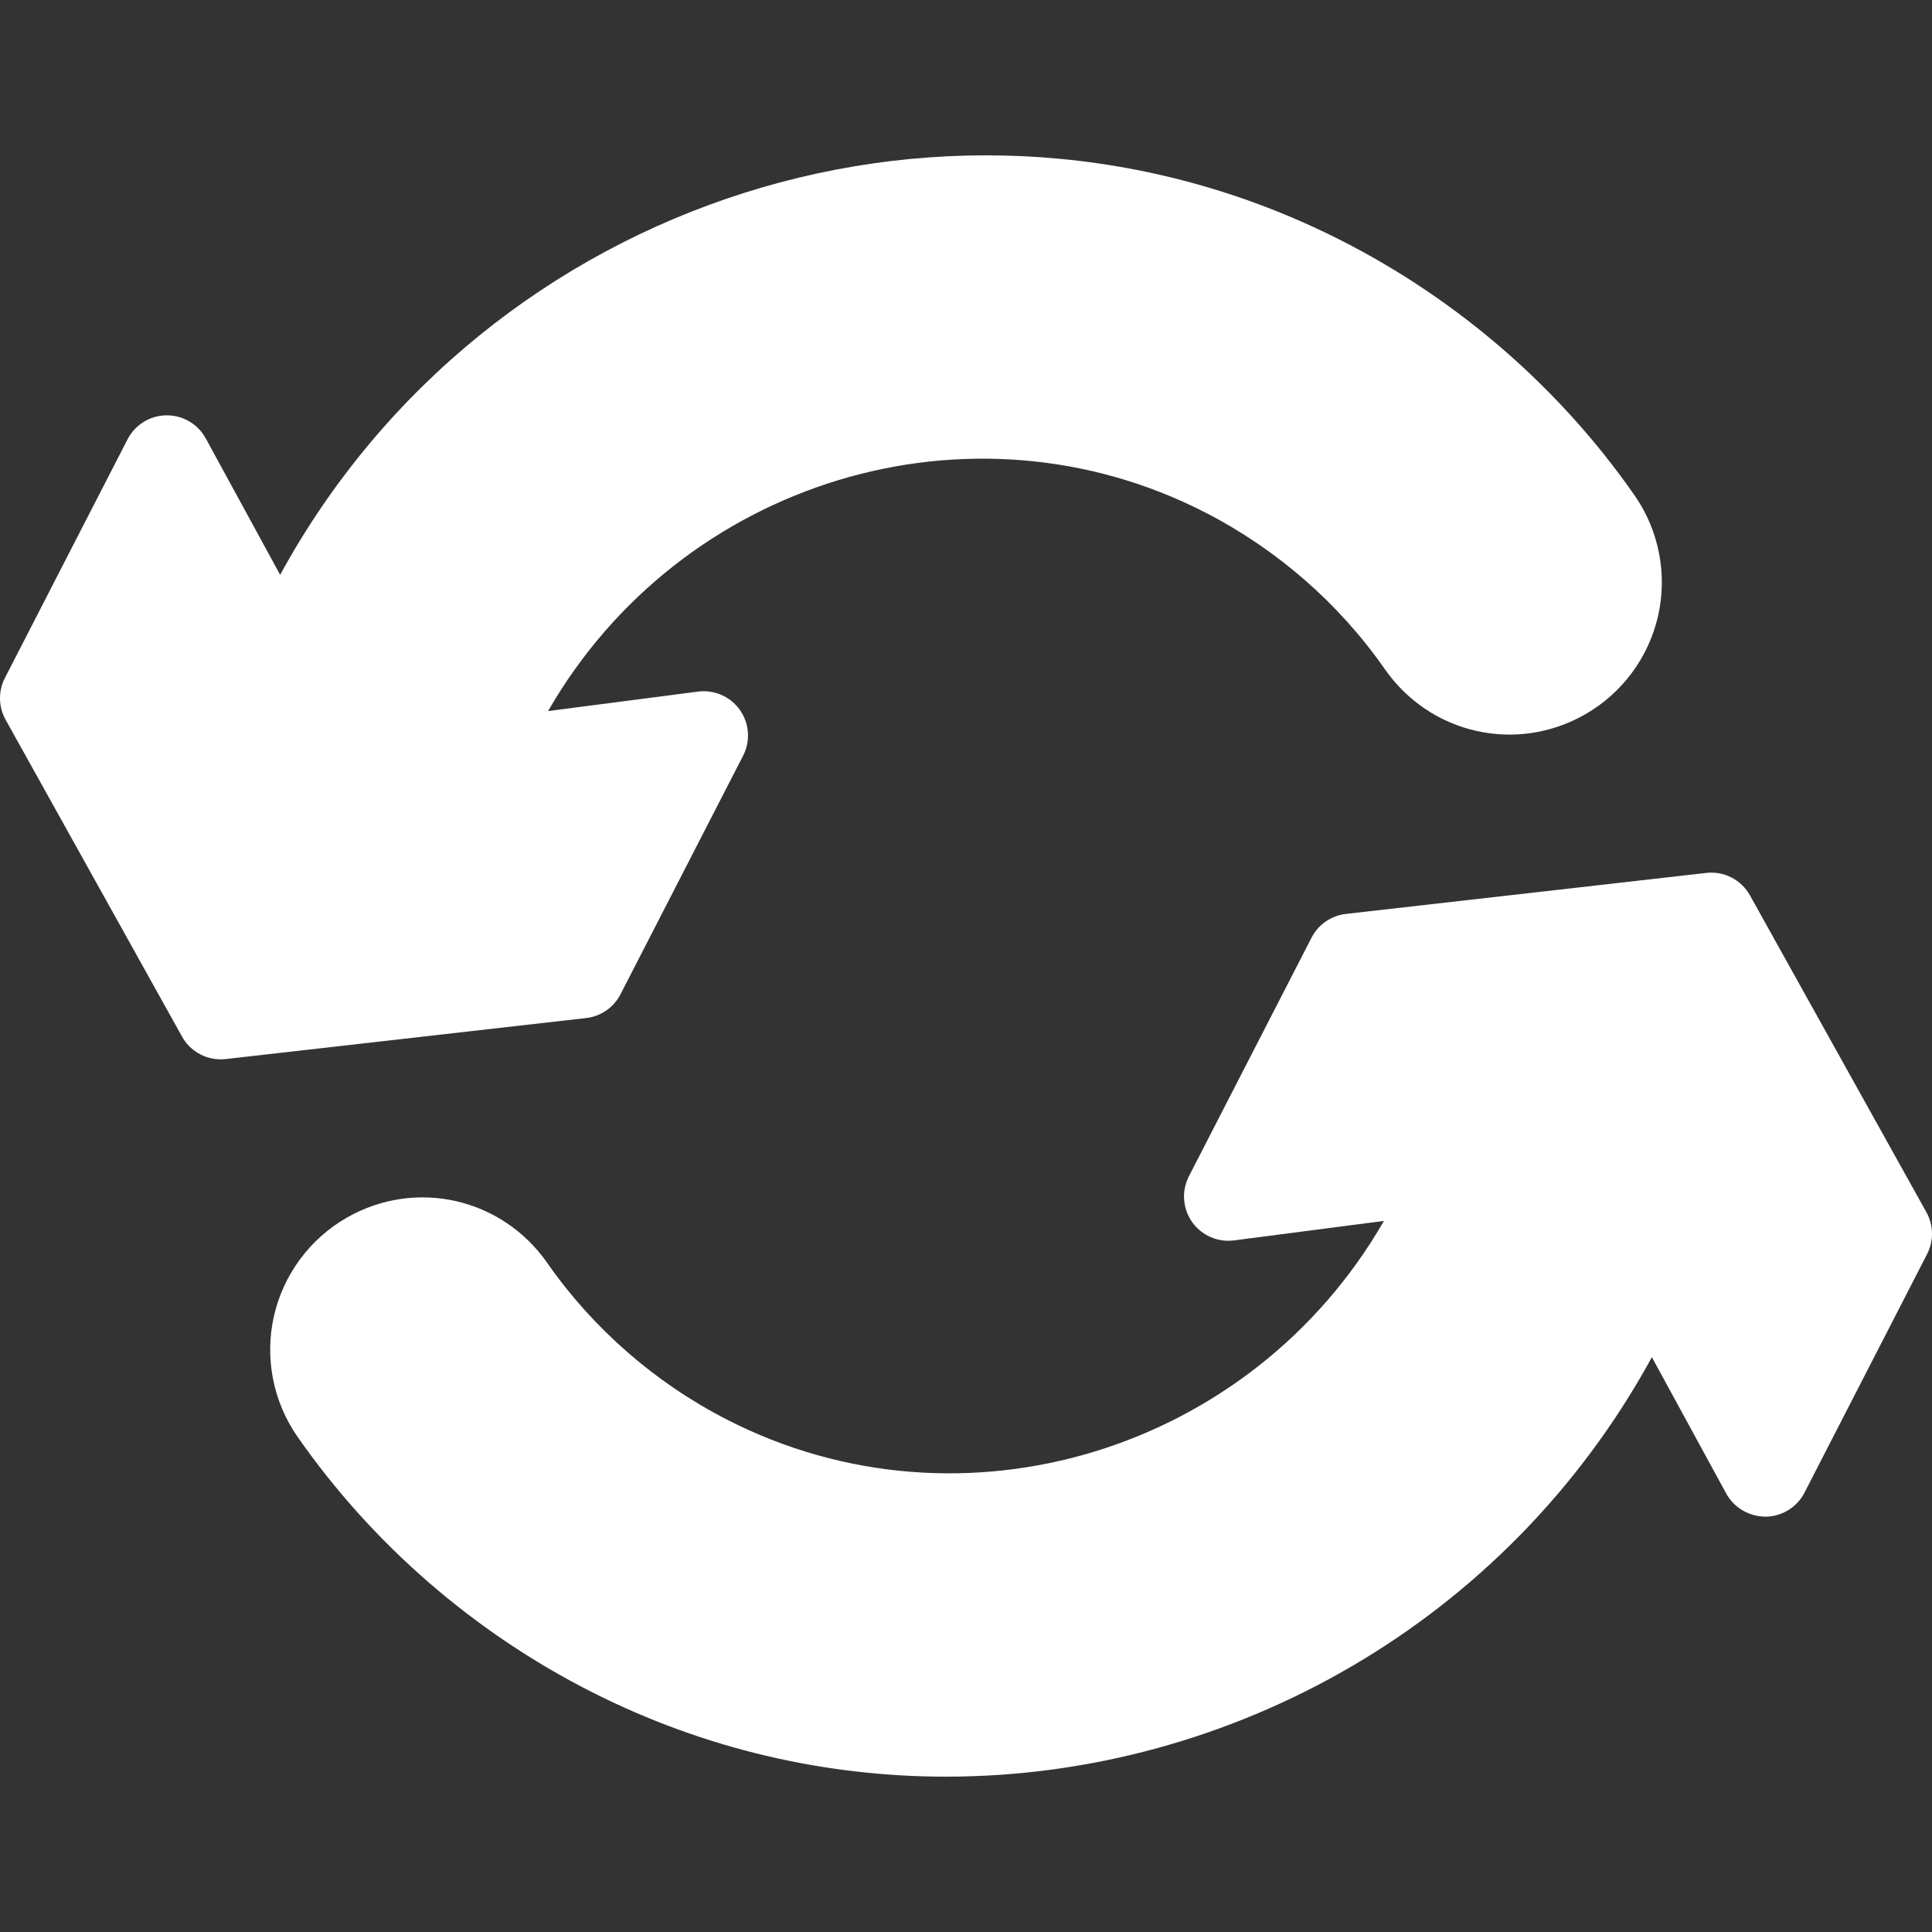
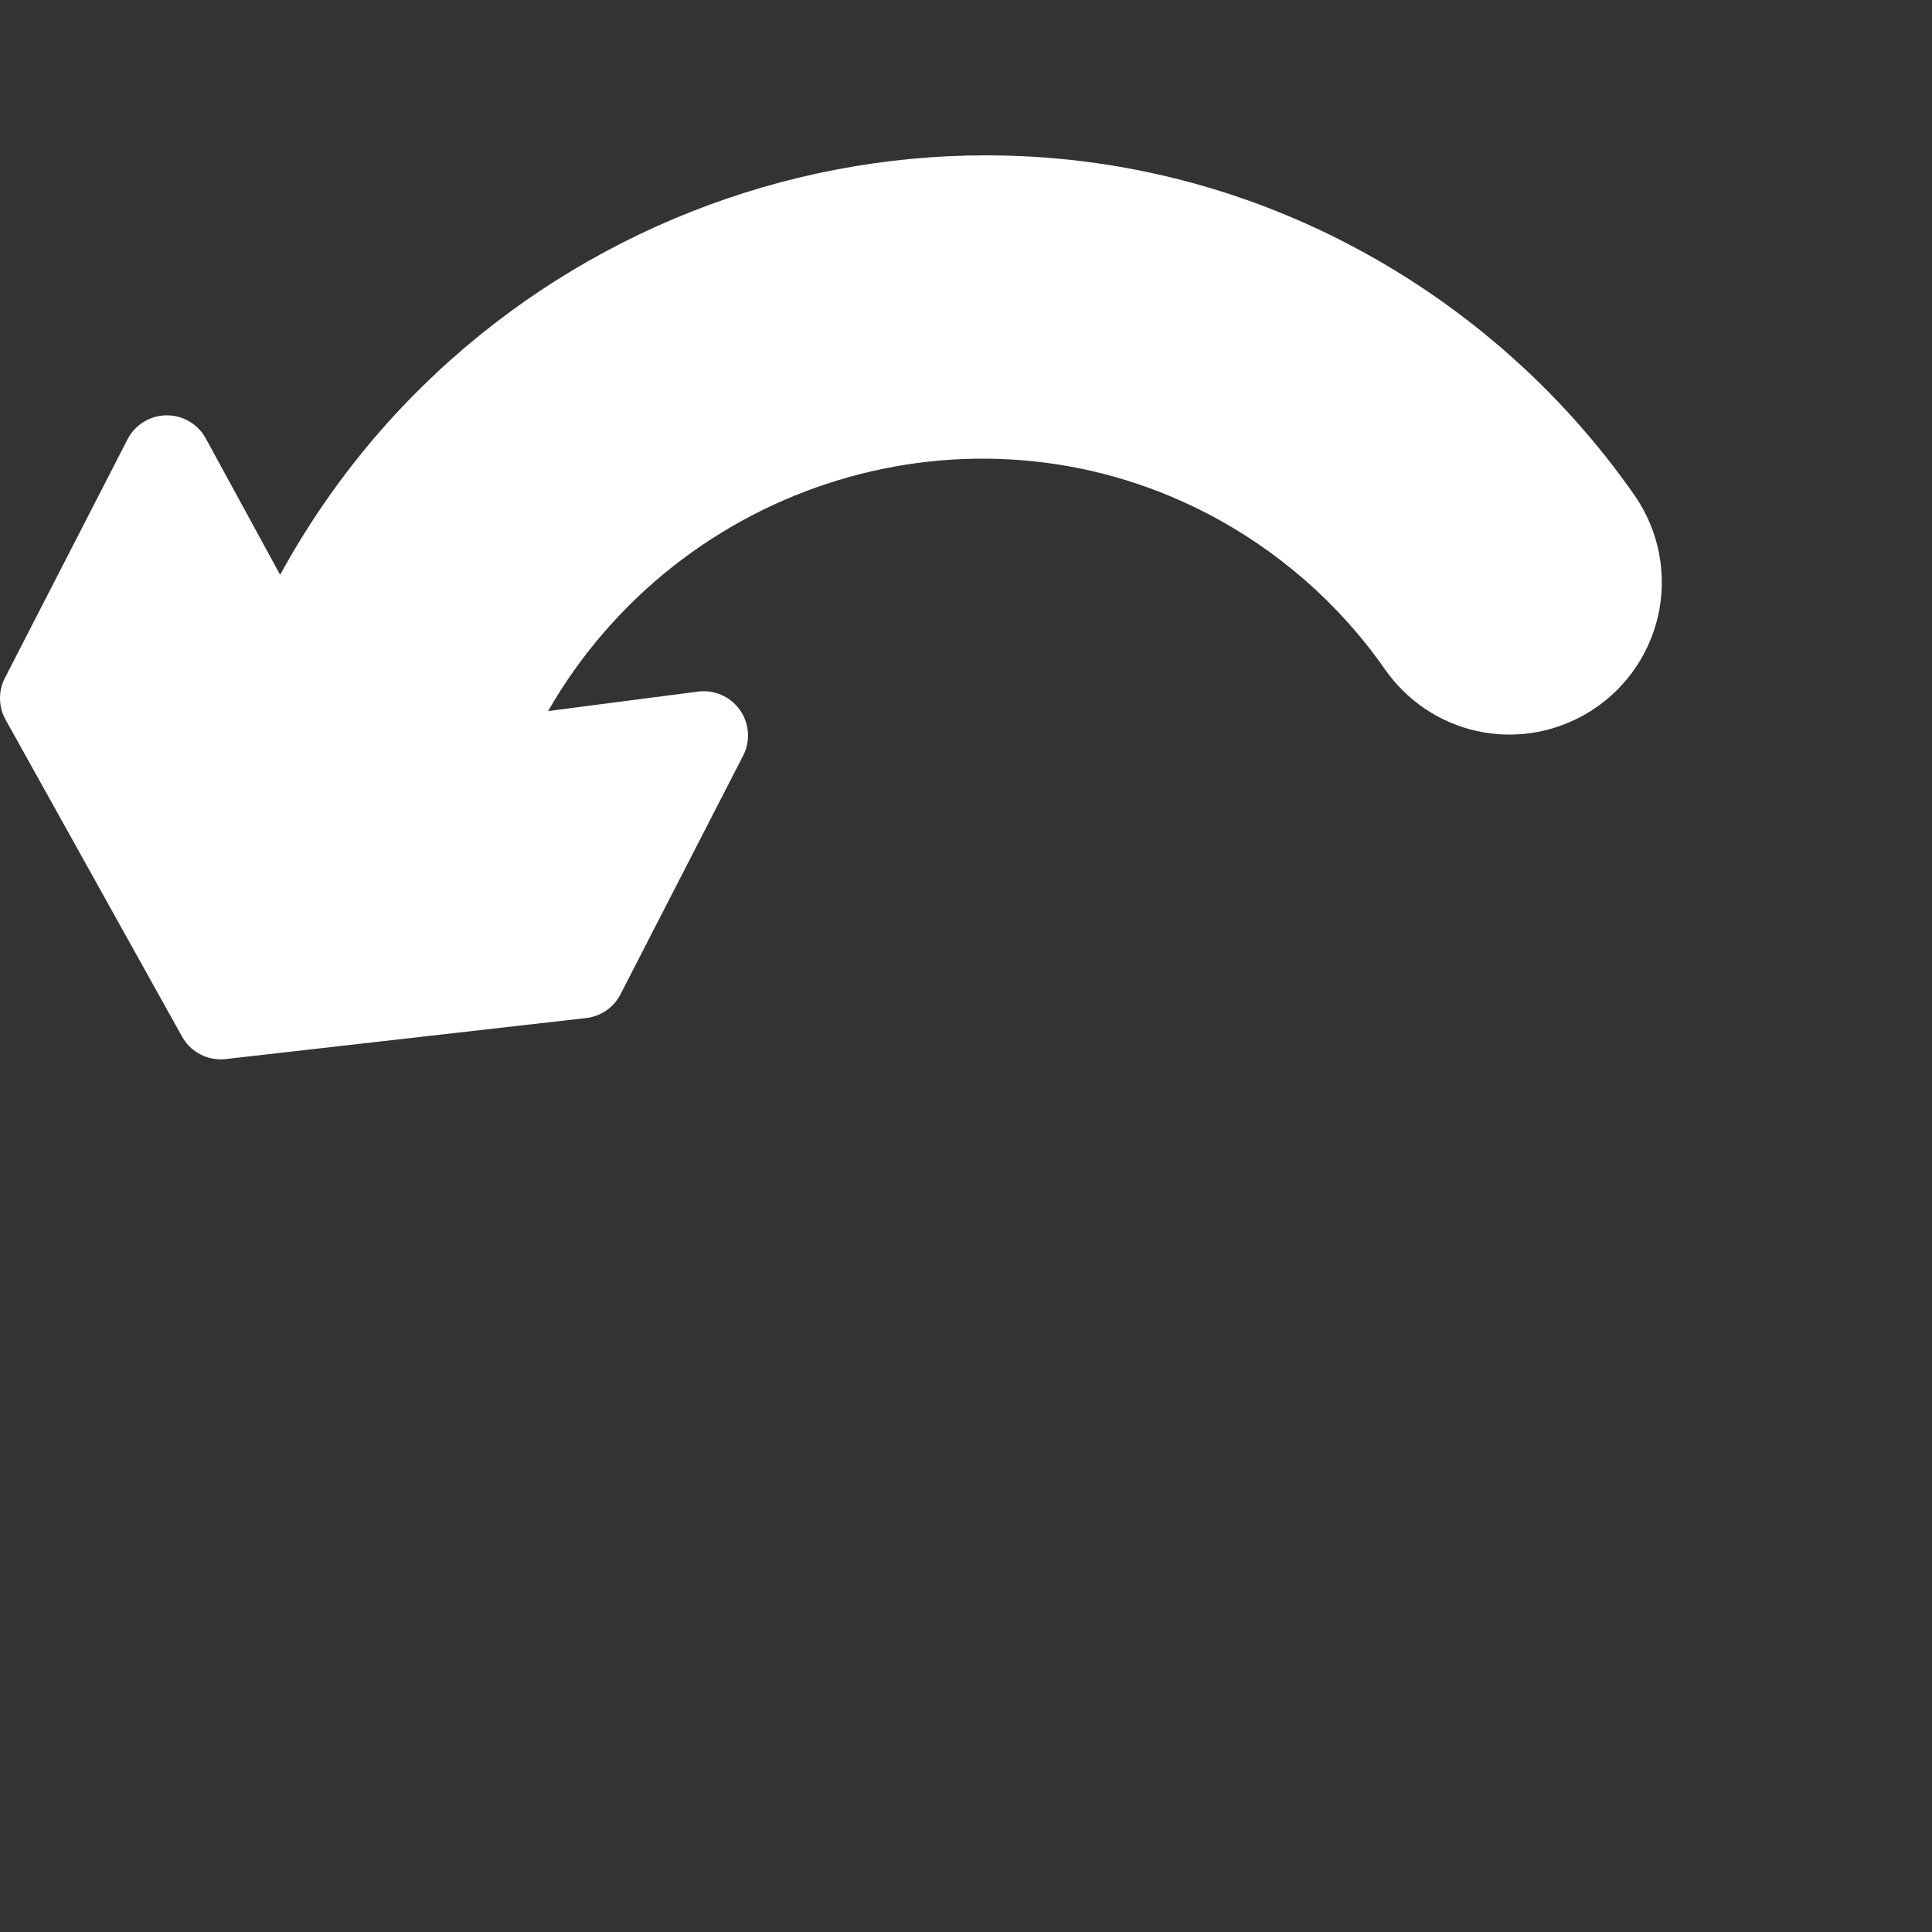
<svg xmlns="http://www.w3.org/2000/svg" version="1.1" id="Layer_1" x="0px" y="0px" viewBox="0 0 297 297" style="enable-background:new 0 0 297 297;" xml:space="preserve" width="30px" height="30px">
  <rect x="0" y="0" width="297" height="297" fill="#333333" stroke="none" />
  <g>
    <g>
      <g>
-         <path d="M296.141,186.356l-27.126-48.715c-1.336-2.4-3.989-3.766-6.714-3.45l-55.4,6.303c-2.261,0.257-4.244,1.627-5.284,3.651     l-18.85,36.679c-1.156,2.249-0.969,4.953,0.485,7.023c1.454,2.068,3.929,3.159,6.444,2.836l23.051-2.993     c-20.337,35.353-64.85,49.091-101.028,30.524c-11.011-5.65-20.55-13.969-27.589-24.062c-6.989-10.021-20.236-13.018-30.816-6.966     c-5.686,3.253-9.774,8.785-11.212,15.178c-1.435,6.378-0.119,13.112,3.614,18.471c11.497,16.508,27.12,30.076,45.179,39.237     c17.456,8.855,36.103,13.048,54.536,13.048c43.693-0.002,86.158-23.572,108.507-64.484l11.434,20.968     c1.206,2.213,3.55,3.533,6.057,3.548c2.521-0.032,4.817-1.453,5.97-3.695l18.85-36.679     C297.288,190.753,297.248,188.343,296.141,186.356z" fill="#FFFFFF" />
-         <path d="M95.385,152.854l18.85-36.679c1.156-2.249,0.969-4.953-0.485-7.023c-1.454-2.068-3.932-3.157-6.444-2.836l-23.051,2.993     c20.335-35.353,64.848-49.092,101.028-30.524c11.012,5.65,20.551,13.97,27.589,24.061c6.989,10.022,20.235,13.016,30.816,6.968     c5.686-3.253,9.774-8.785,11.212-15.178c1.436-6.379,0.119-13.112-3.614-18.472c-11.497-16.508-27.12-30.076-45.179-39.237     C147.277,7.083,74.841,30.192,43.065,88.364L31.631,67.395c-1.193-2.189-3.486-3.548-5.975-3.548c-0.028,0-0.055,0-0.083,0     c-2.521,0.032-4.817,1.453-5.97,3.695l-18.85,36.679c-1.04,2.023-1,4.433,0.107,6.42l27.126,48.715     c1.209,2.174,3.495,3.494,5.943,3.494c0.256,0,0.513-0.014,0.771-0.044l55.4-6.303C92.362,156.248,94.345,154.878,95.385,152.854     z" fill="#FFFFFF" />
+         <path d="M95.385,152.854l18.85-36.679c1.156-2.249,0.969-4.953-0.485-7.023c-1.454-2.068-3.932-3.157-6.444-2.836l-23.051,2.993     c20.335-35.353,64.848-49.092,101.028-30.524c11.012,5.65,20.551,13.97,27.589,24.061c6.989,10.022,20.235,13.016,30.816,6.968     c5.686-3.253,9.774-8.785,11.212-15.178c1.436-6.379,0.119-13.112-3.614-18.472c-11.497-16.508-27.12-30.076-45.179-39.237     C147.277,7.083,74.841,30.192,43.065,88.364L31.631,67.395c-1.193-2.189-3.486-3.548-5.975-3.548c-0.028,0-0.055,0-0.083,0     c-2.521,0.032-4.817,1.453-5.97,3.695l-18.85,36.679c-1.04,2.023-1,4.433,0.107,6.42l27.126,48.715     c1.209,2.174,3.495,3.494,5.943,3.494c0.256,0,0.513-0.014,0.771-0.044l55.4-6.303C92.362,156.248,94.345,154.878,95.385,152.854     " fill="#FFFFFF" />
      </g>
    </g>
  </g>
  <g>
</g>
  <g>
</g>
  <g>
</g>
  <g>
</g>
  <g>
</g>
  <g>
</g>
  <g>
</g>
  <g>
</g>
  <g>
</g>
  <g>
</g>
  <g>
</g>
  <g>
</g>
  <g>
</g>
  <g>
</g>
  <g>
</g>
</svg>